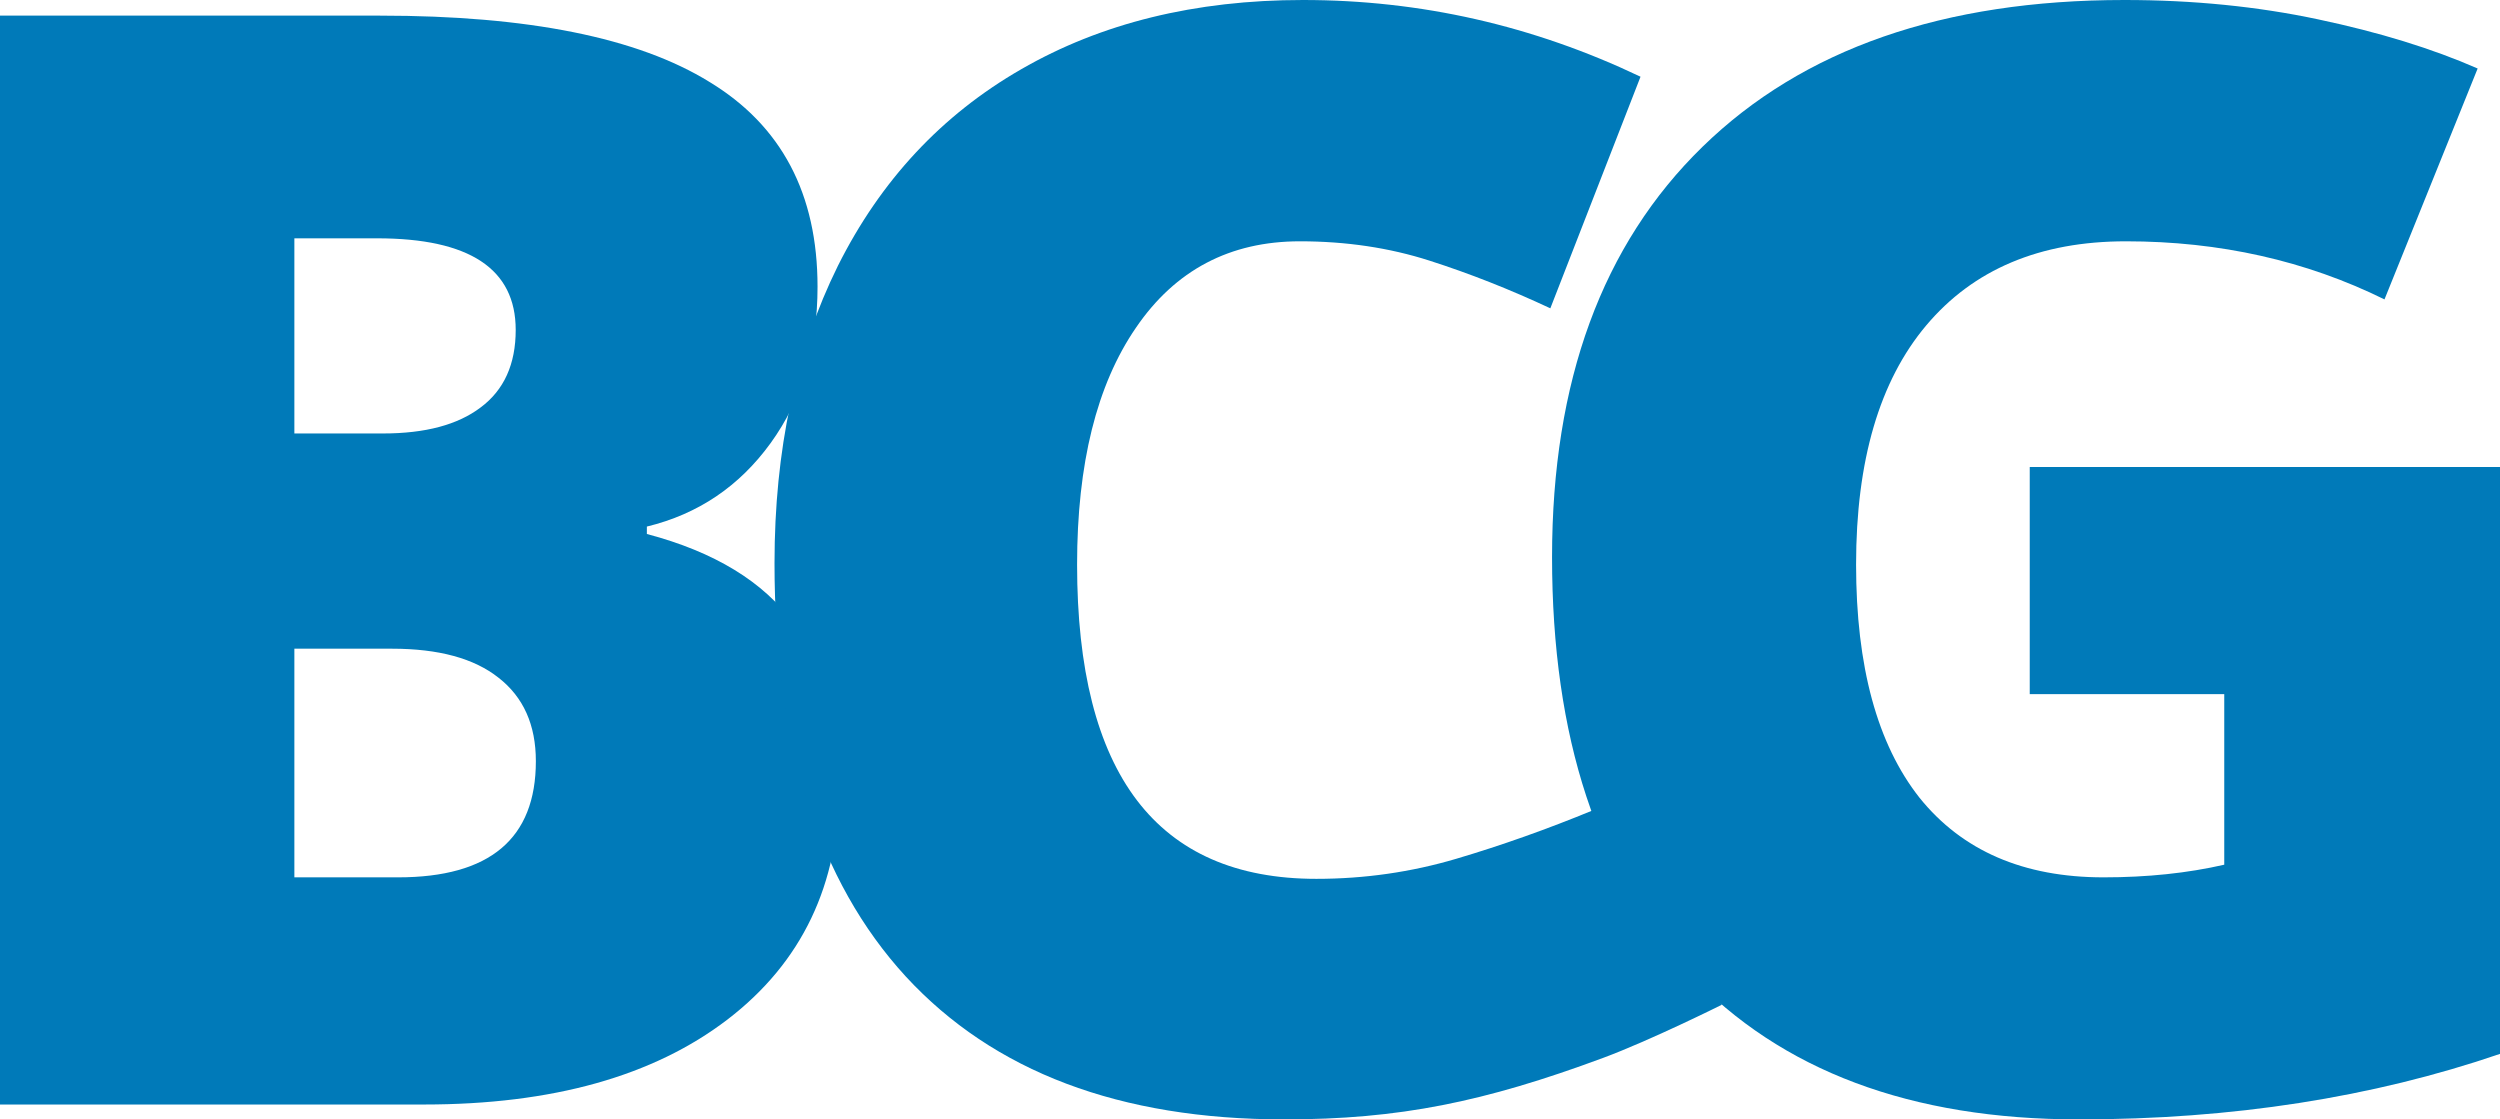
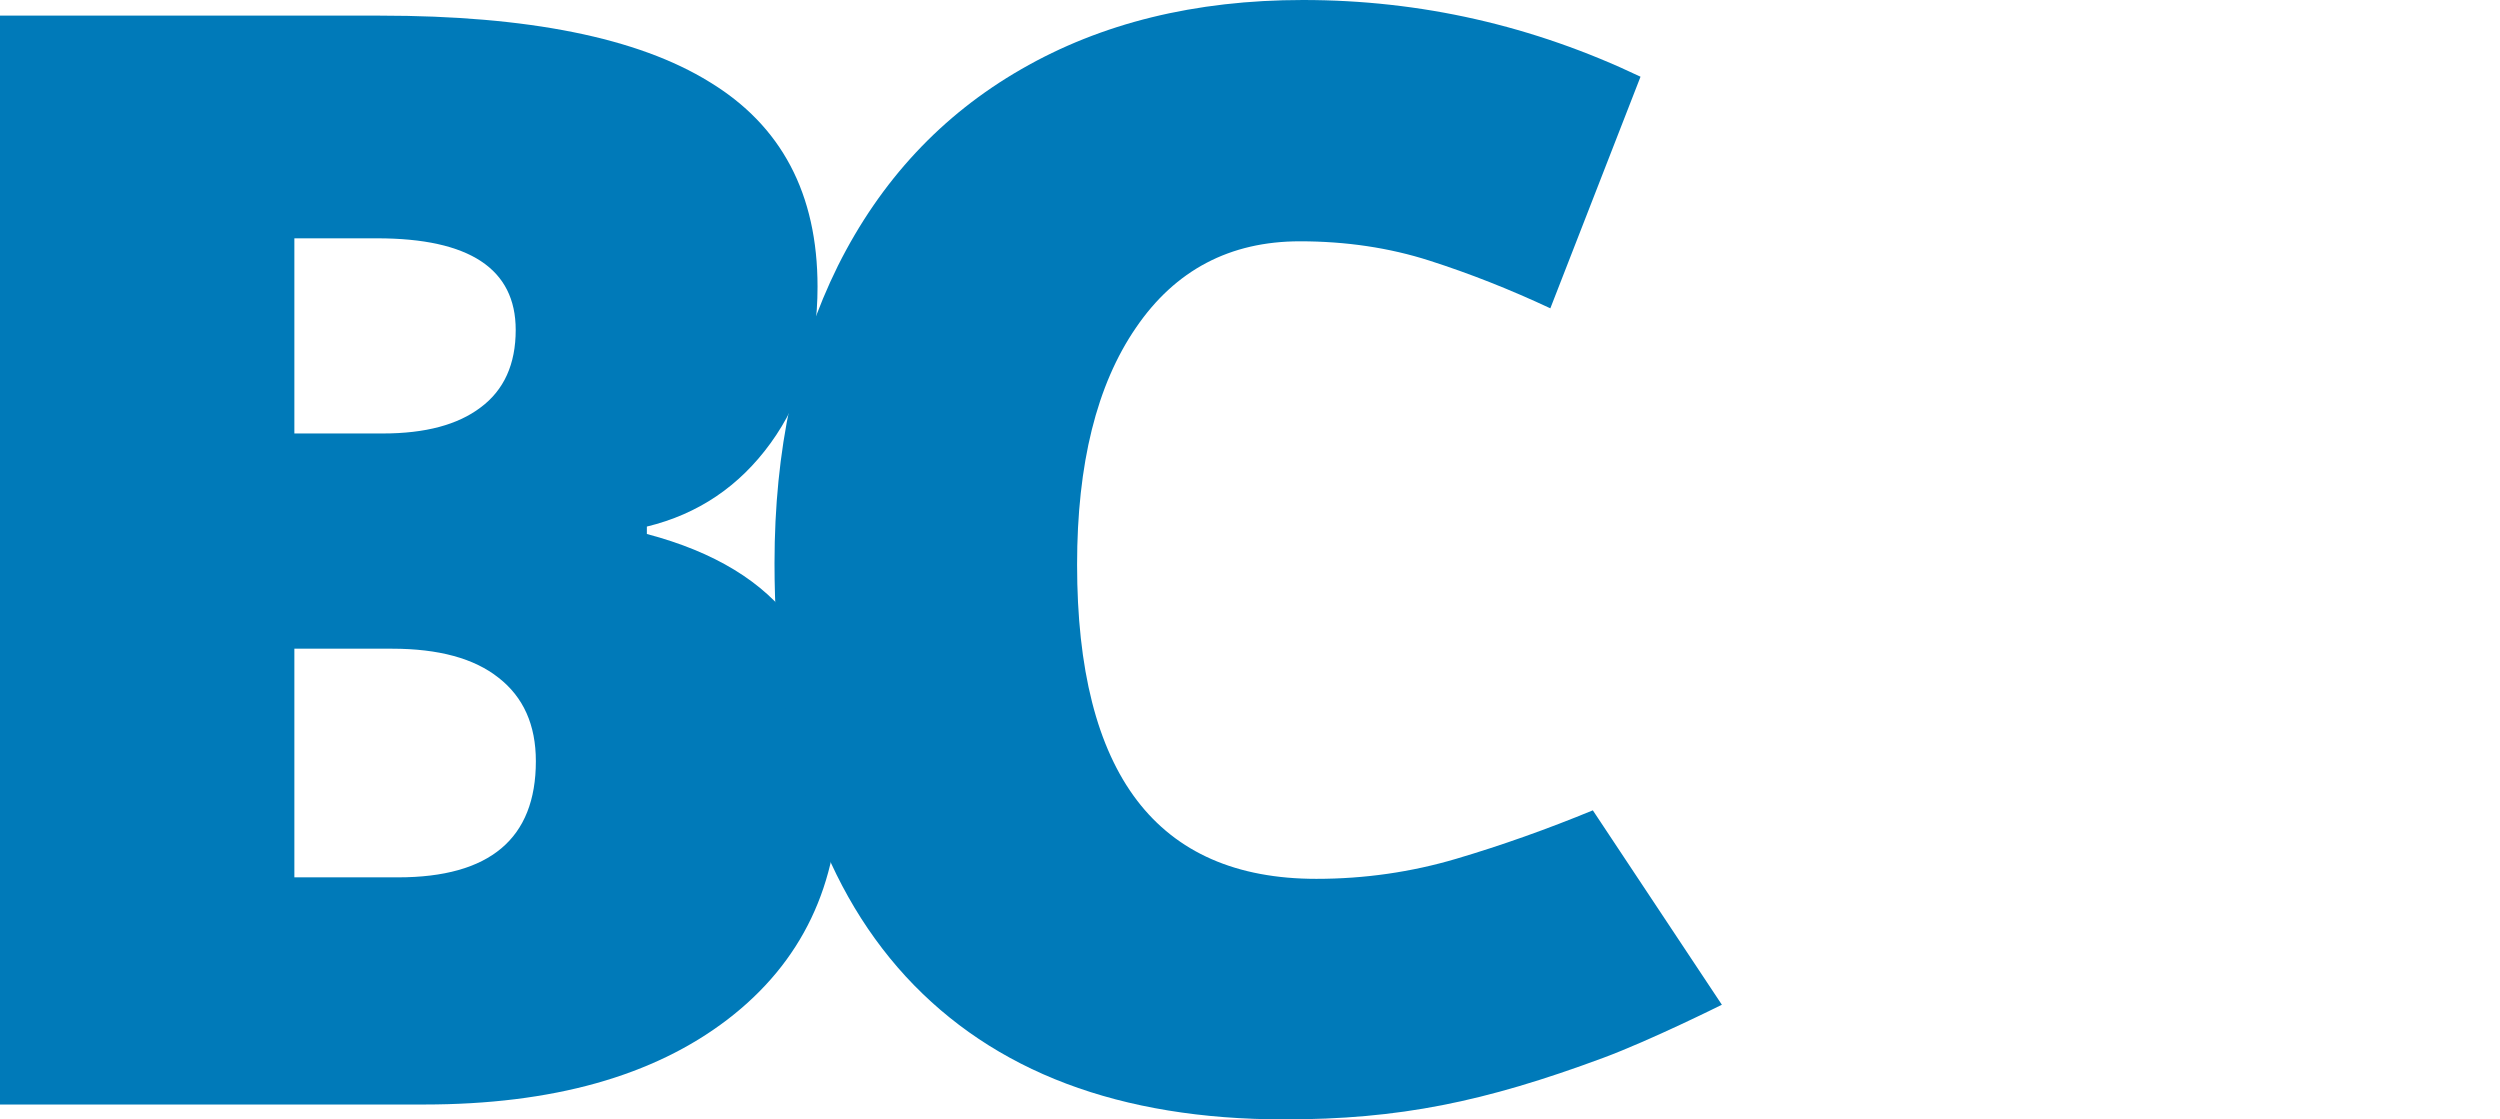
<svg xmlns="http://www.w3.org/2000/svg" width="67" height="30" viewBox="0 0 67 30" fill="none">
  <path d="M0 0.419H10.186C14.154 0.419 17.097 1.011 19.014 2.196C20.945 3.367 21.91 5.196 21.91 7.685C21.91 9.321 21.491 10.719 20.652 11.876C19.813 13.034 18.708 13.779 17.336 14.112V14.311C19.147 14.79 20.459 15.589 21.271 16.707C22.083 17.824 22.489 19.275 22.489 21.058C22.489 23.706 21.491 25.795 19.494 27.325C17.509 28.842 14.8 29.601 11.364 29.601H0V0.419ZM7.889 11.617H10.266C11.398 11.617 12.27 11.384 12.883 10.918C13.508 10.452 13.821 9.76 13.821 8.842C13.821 7.206 12.583 6.387 10.106 6.387H7.889V11.617ZM7.889 17.385V23.513H10.665C13.129 23.513 14.361 22.475 14.361 20.399C14.361 19.428 14.028 18.683 13.362 18.164C12.709 17.645 11.757 17.385 10.506 17.385H7.889Z" fill="#007AB9" />
  <path d="M34.838 6.467C32.961 6.467 31.496 7.239 30.444 8.782C29.392 10.313 28.866 12.428 28.866 15.13C28.866 20.745 31.003 23.553 35.278 23.553C36.569 23.553 37.821 23.373 39.032 23.014C40.244 22.655 41.462 22.222 42.688 21.717L46.146 26.927C46.146 26.927 44.236 27.88 42.957 28.354C39.773 29.534 37.495 30 34.419 30C30.011 30 26.629 28.723 24.273 26.168C21.929 23.613 20.757 19.92 20.757 15.09C20.757 12.069 21.323 9.415 22.455 7.126C23.6 4.837 25.238 3.081 27.368 1.856C29.512 0.619 32.029 0 34.918 0C38.074 0 41.09 0.685 43.966 2.056L41.549 8.263C40.471 7.758 39.392 7.332 38.313 6.986C37.235 6.64 36.077 6.467 34.838 6.467Z" fill="#007AB9" />
-   <path d="M54.397 12.515H67V28.244C63.578 29.415 59.816 30 55.715 30C51.215 30 47.733 28.696 45.27 26.088C42.82 23.48 41.595 19.761 41.595 14.93C41.595 10.22 42.939 6.554 45.629 3.932C48.319 1.311 52.087 0 56.934 0C58.771 0 60.502 0.173 62.127 0.519C63.764 0.865 65.189 1.304 66.401 1.836L63.904 8.024C61.8 6.986 59.49 6.467 56.974 6.467C54.67 6.467 52.886 7.219 51.621 8.723C50.369 10.213 49.743 12.349 49.743 15.13C49.743 17.858 50.309 19.94 51.441 21.377C52.586 22.801 54.231 23.513 56.374 23.513C57.546 23.513 58.625 23.4 59.61 23.174V18.603H54.397V12.515Z" fill="#007AB9" />
</svg>